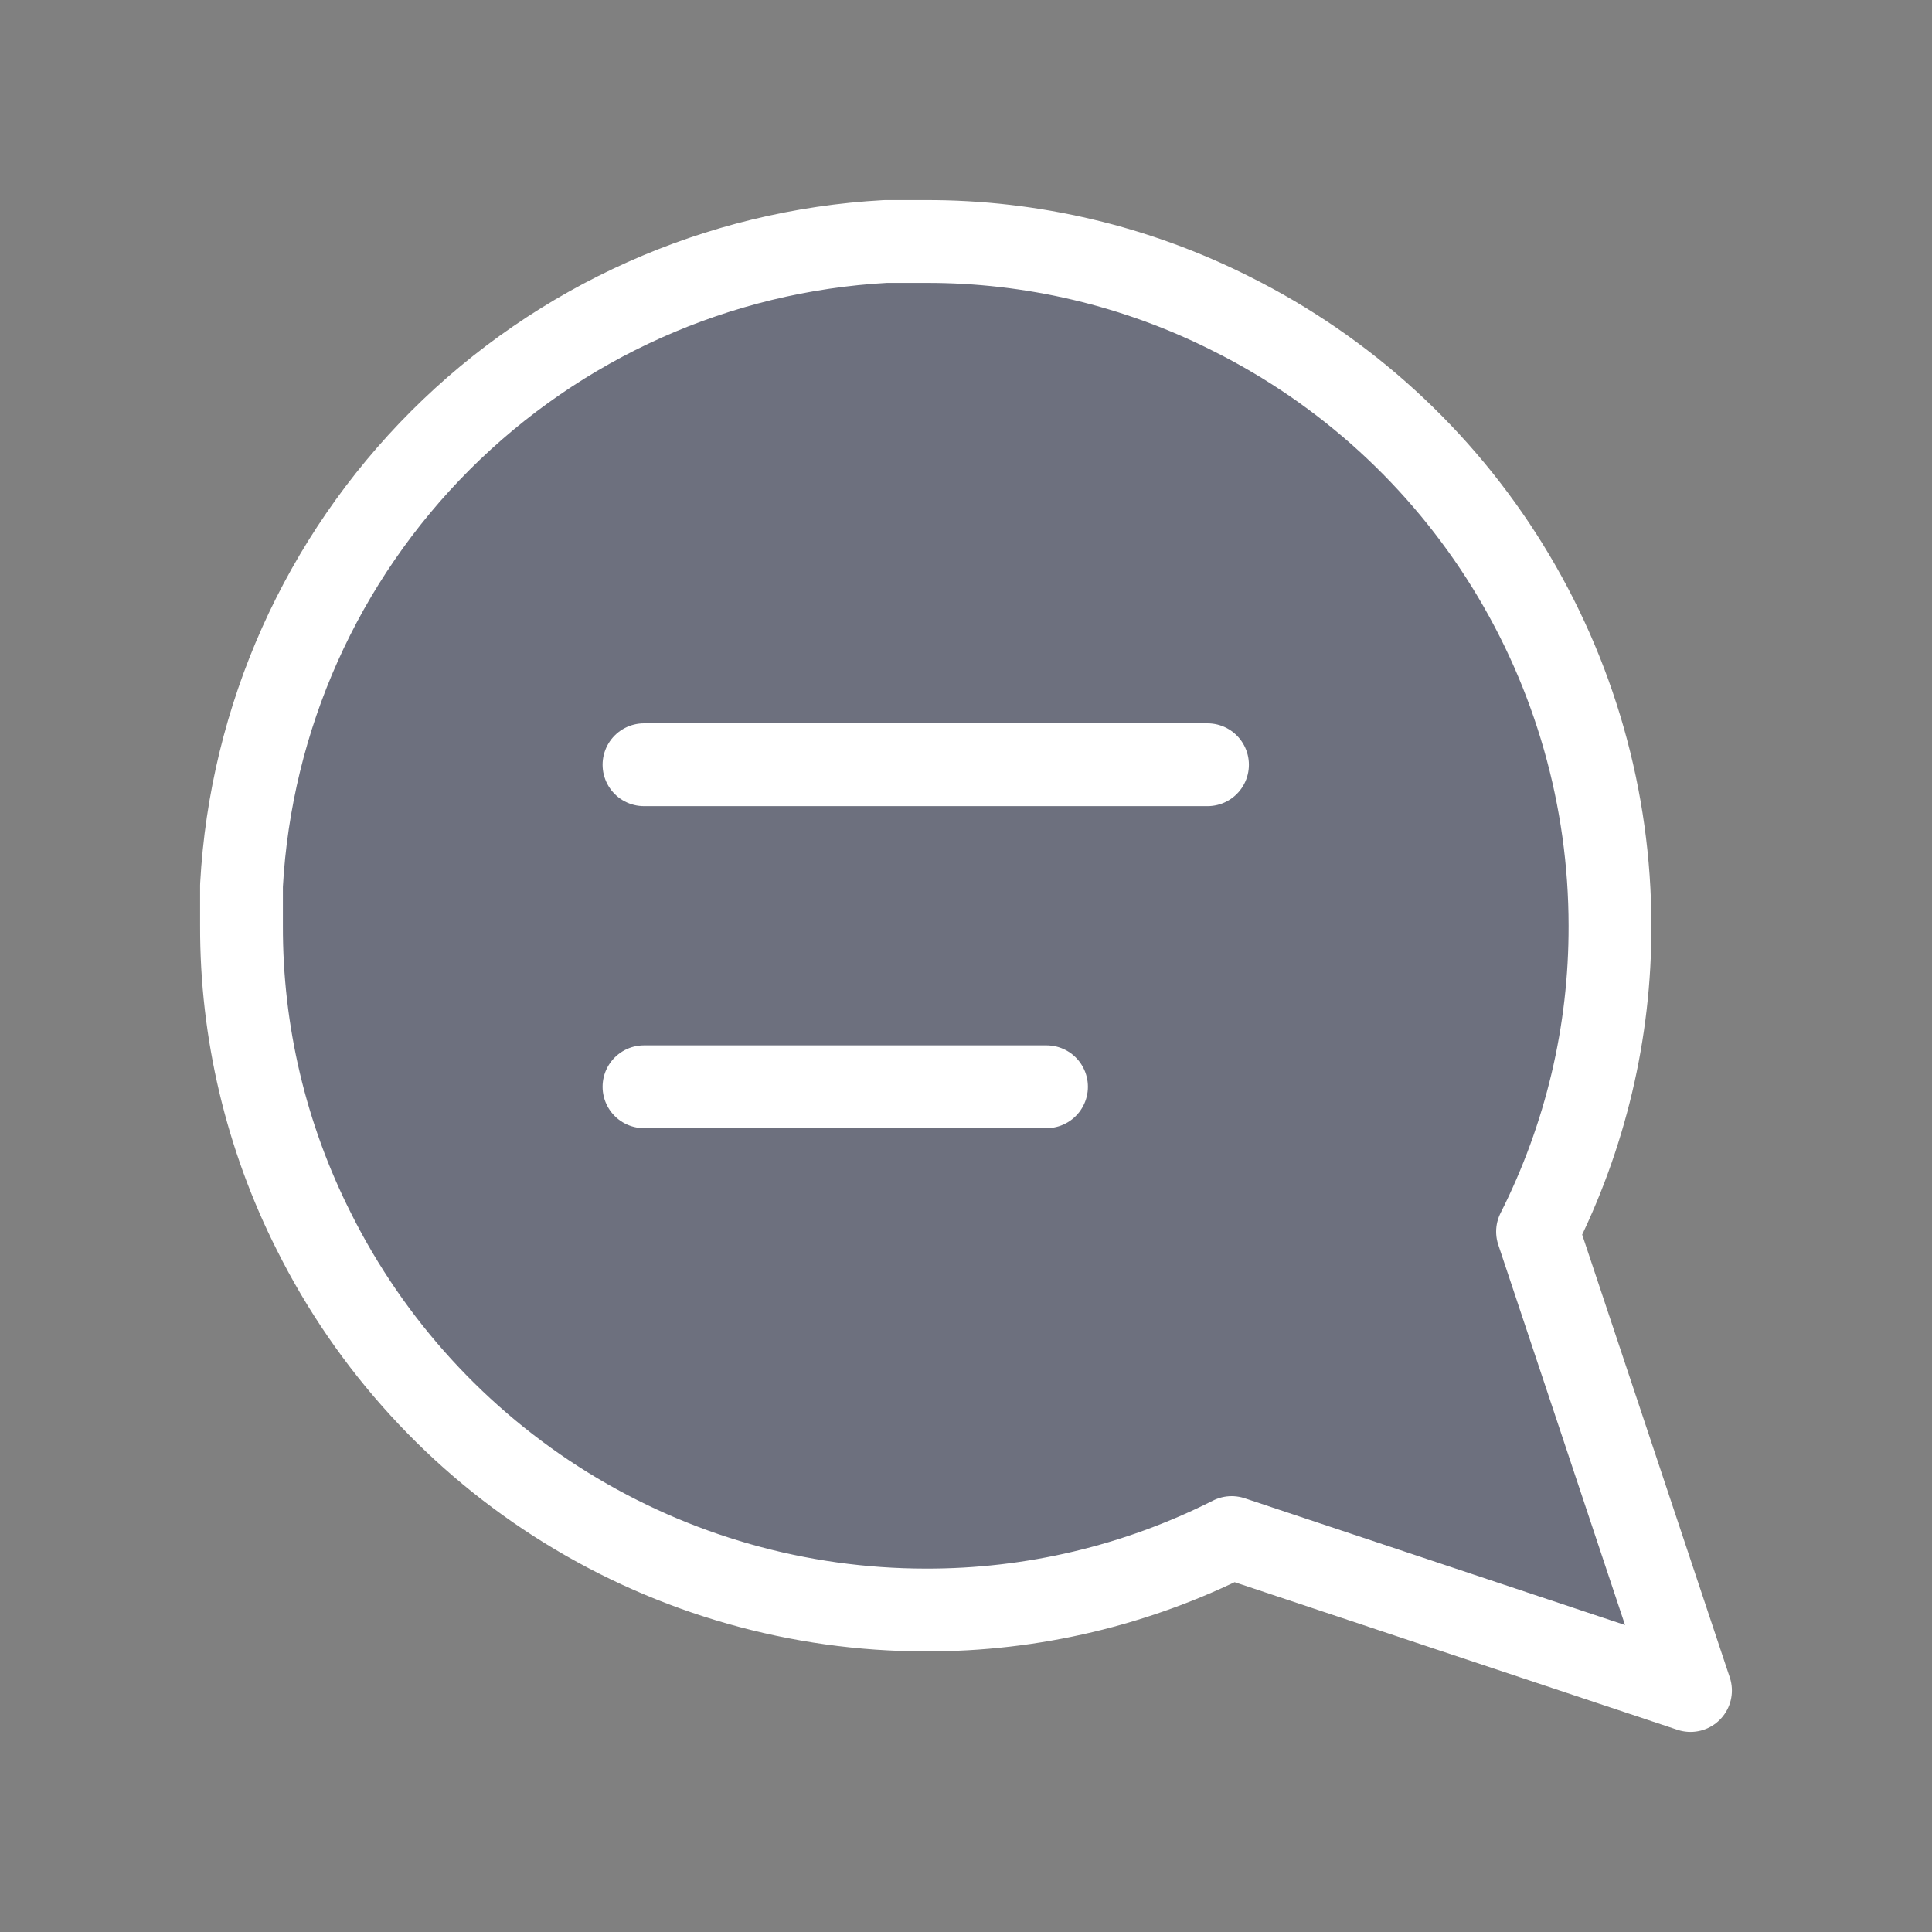
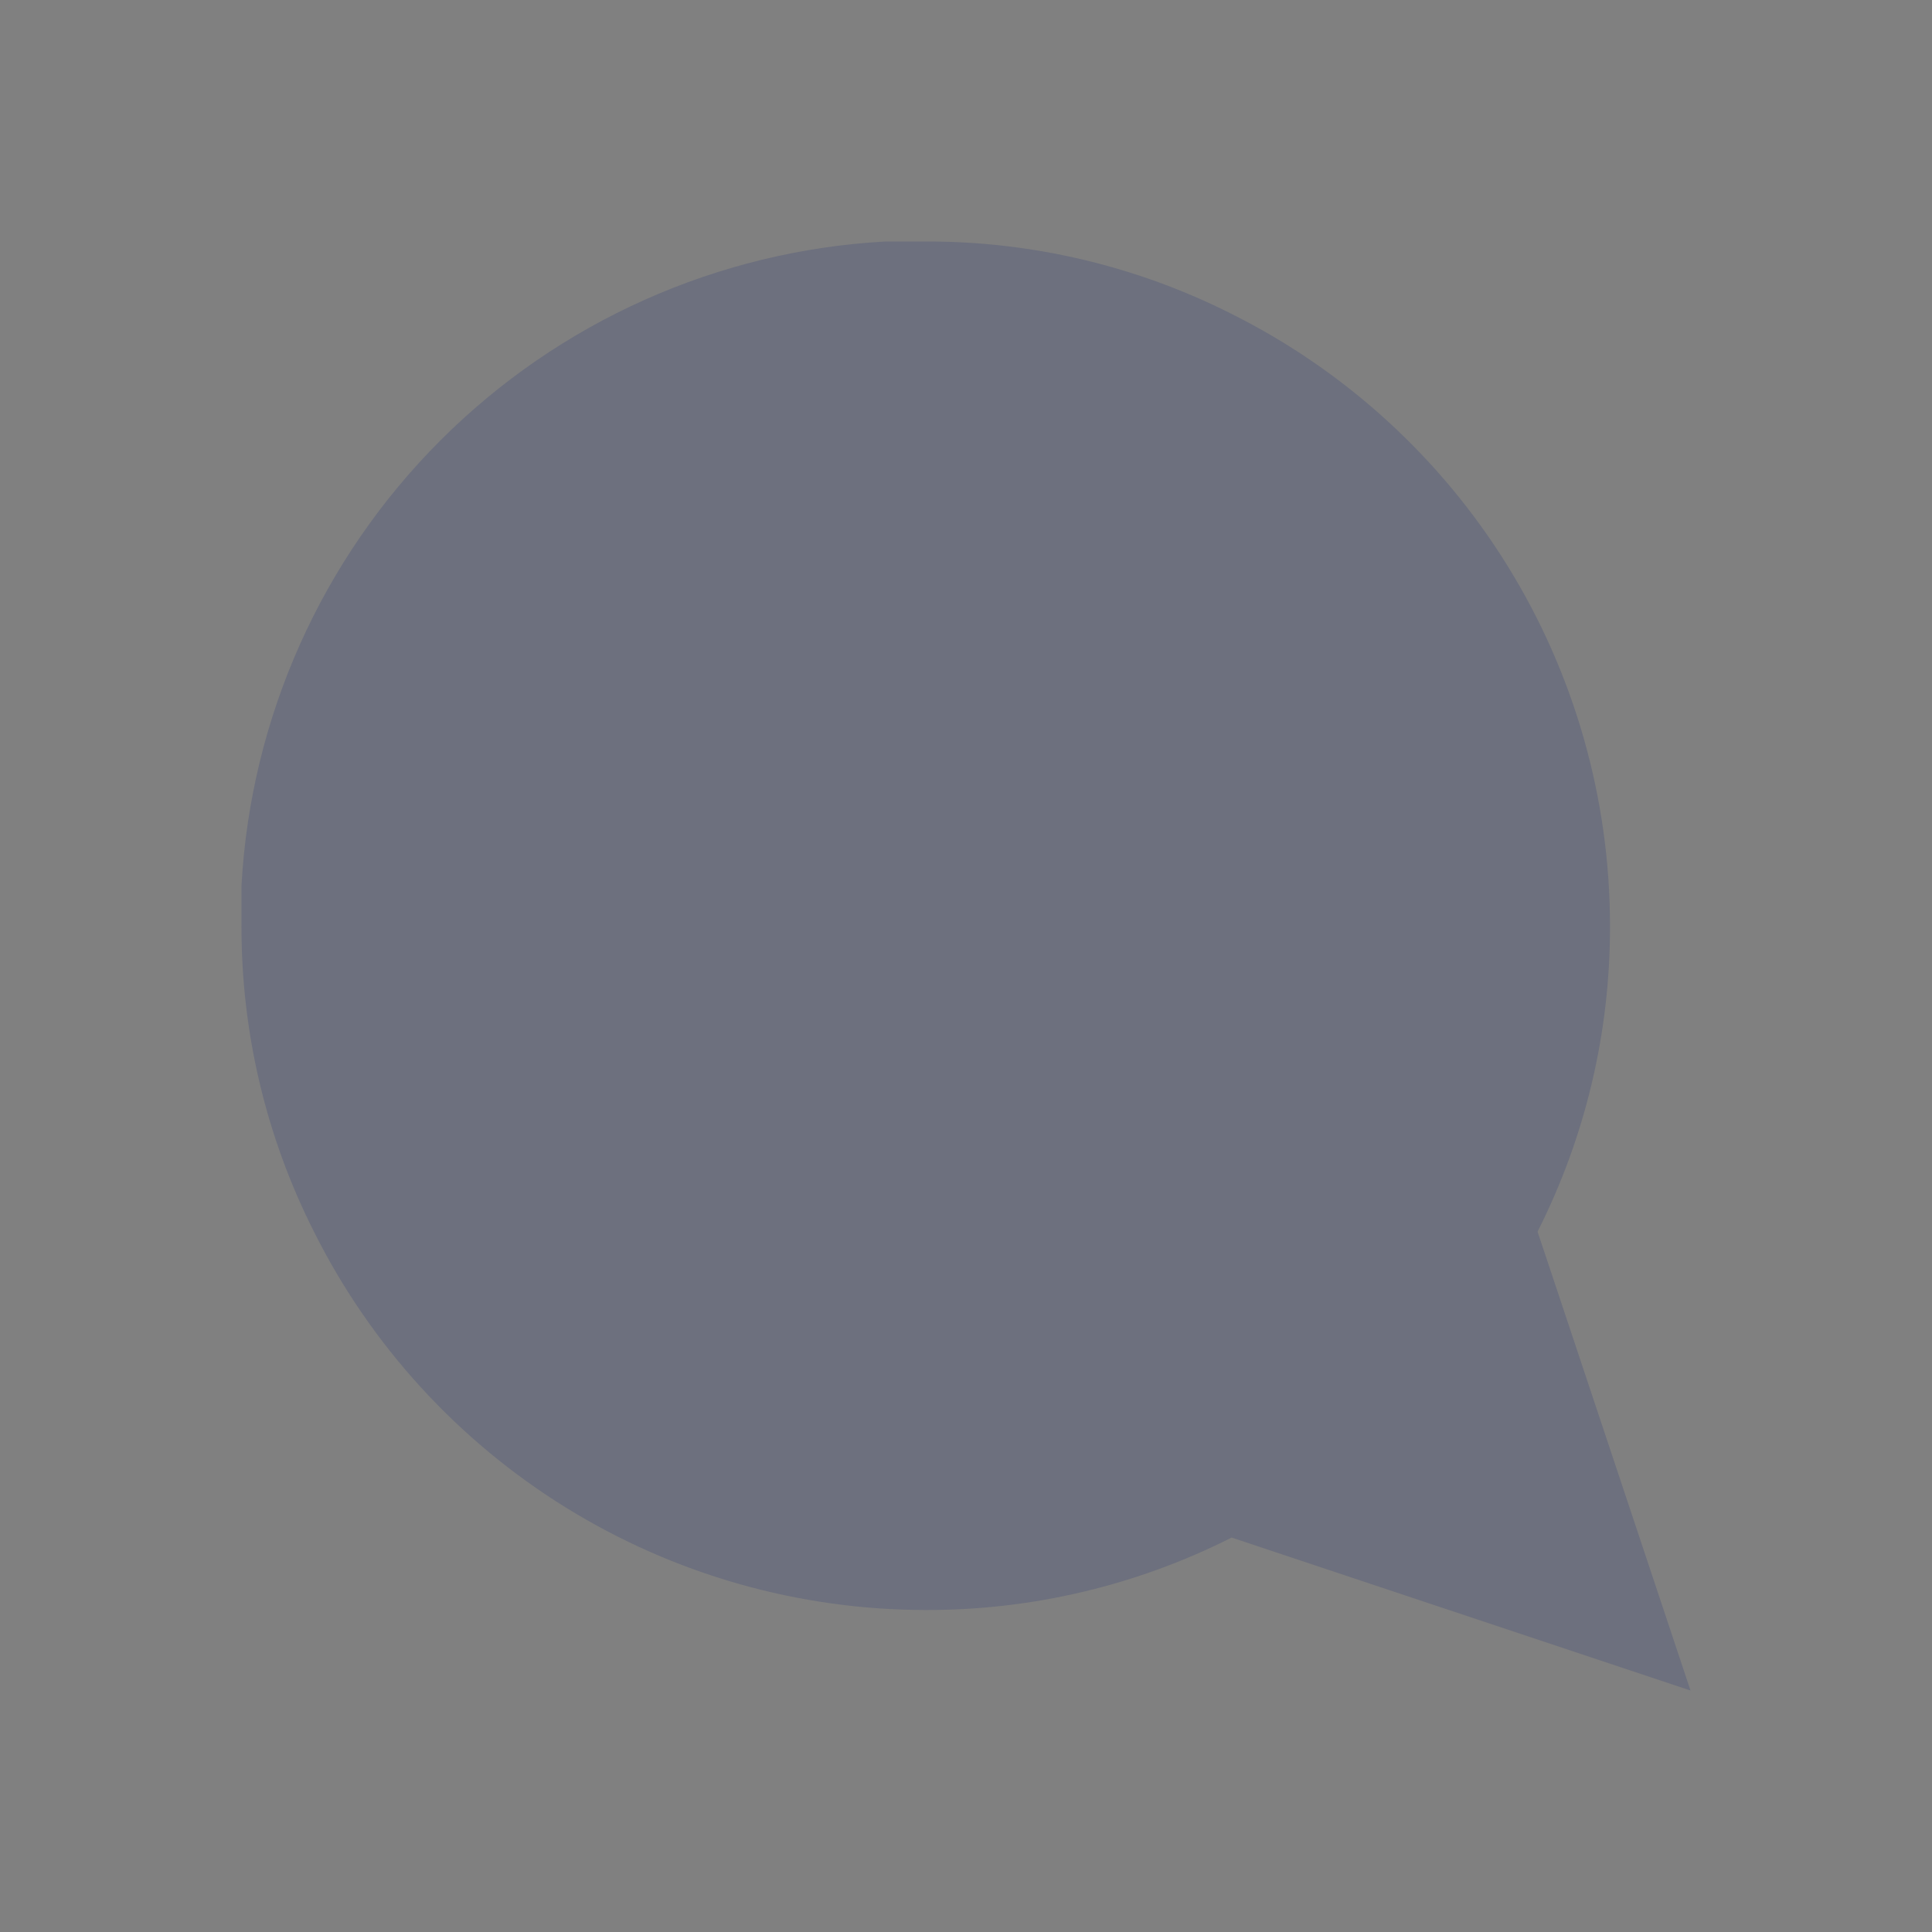
<svg xmlns="http://www.w3.org/2000/svg" width="70" height="70" viewBox="0 0 70 70" fill="none">
  <rect x="0" y="0" width="70" height="70" fill="#808080" stroke="none" />
  <path opacity="0.15" d="M8.75 33.542C8.74 37.391 9.639 41.189 11.375 44.625C13.433 48.743 16.597 52.206 20.512 54.627C24.427 57.048 28.939 58.332 33.542 58.333C37.391 58.343 41.189 57.444 44.625 55.708L61.25 61.25L55.708 44.625C57.444 41.189 58.343 37.391 58.333 33.542C58.332 28.939 57.048 24.427 54.627 20.512C52.206 16.597 48.743 13.433 44.625 11.375C41.189 9.639 37.391 8.74 33.542 8.75H32.083C26.004 9.085 20.262 11.652 15.957 15.957C11.652 20.262 9.085 26.004 8.75 32.083V33.542Z" fill="#001A72" />
-   <path d="M23.333 27.708H43.75M23.333 39.375H37.917M8.75 33.542C8.74 37.391 9.639 41.189 11.375 44.625C13.433 48.743 16.597 52.206 20.512 54.627C24.427 57.048 28.939 58.332 33.542 58.333C37.391 58.343 41.189 57.444 44.625 55.708L61.25 61.25L55.708 44.625C57.444 41.189 58.343 37.391 58.333 33.542C58.332 28.939 57.048 24.427 54.627 20.512C52.206 16.597 48.743 13.433 44.625 11.375C41.189 9.639 37.391 8.74 33.542 8.75H32.083C26.004 9.085 20.262 11.652 15.957 15.957C11.652 20.262 9.085 26.004 8.75 32.083V33.542Z" stroke="white" stroke-width="3" stroke-linecap="round" stroke-linejoin="round" />
</svg>